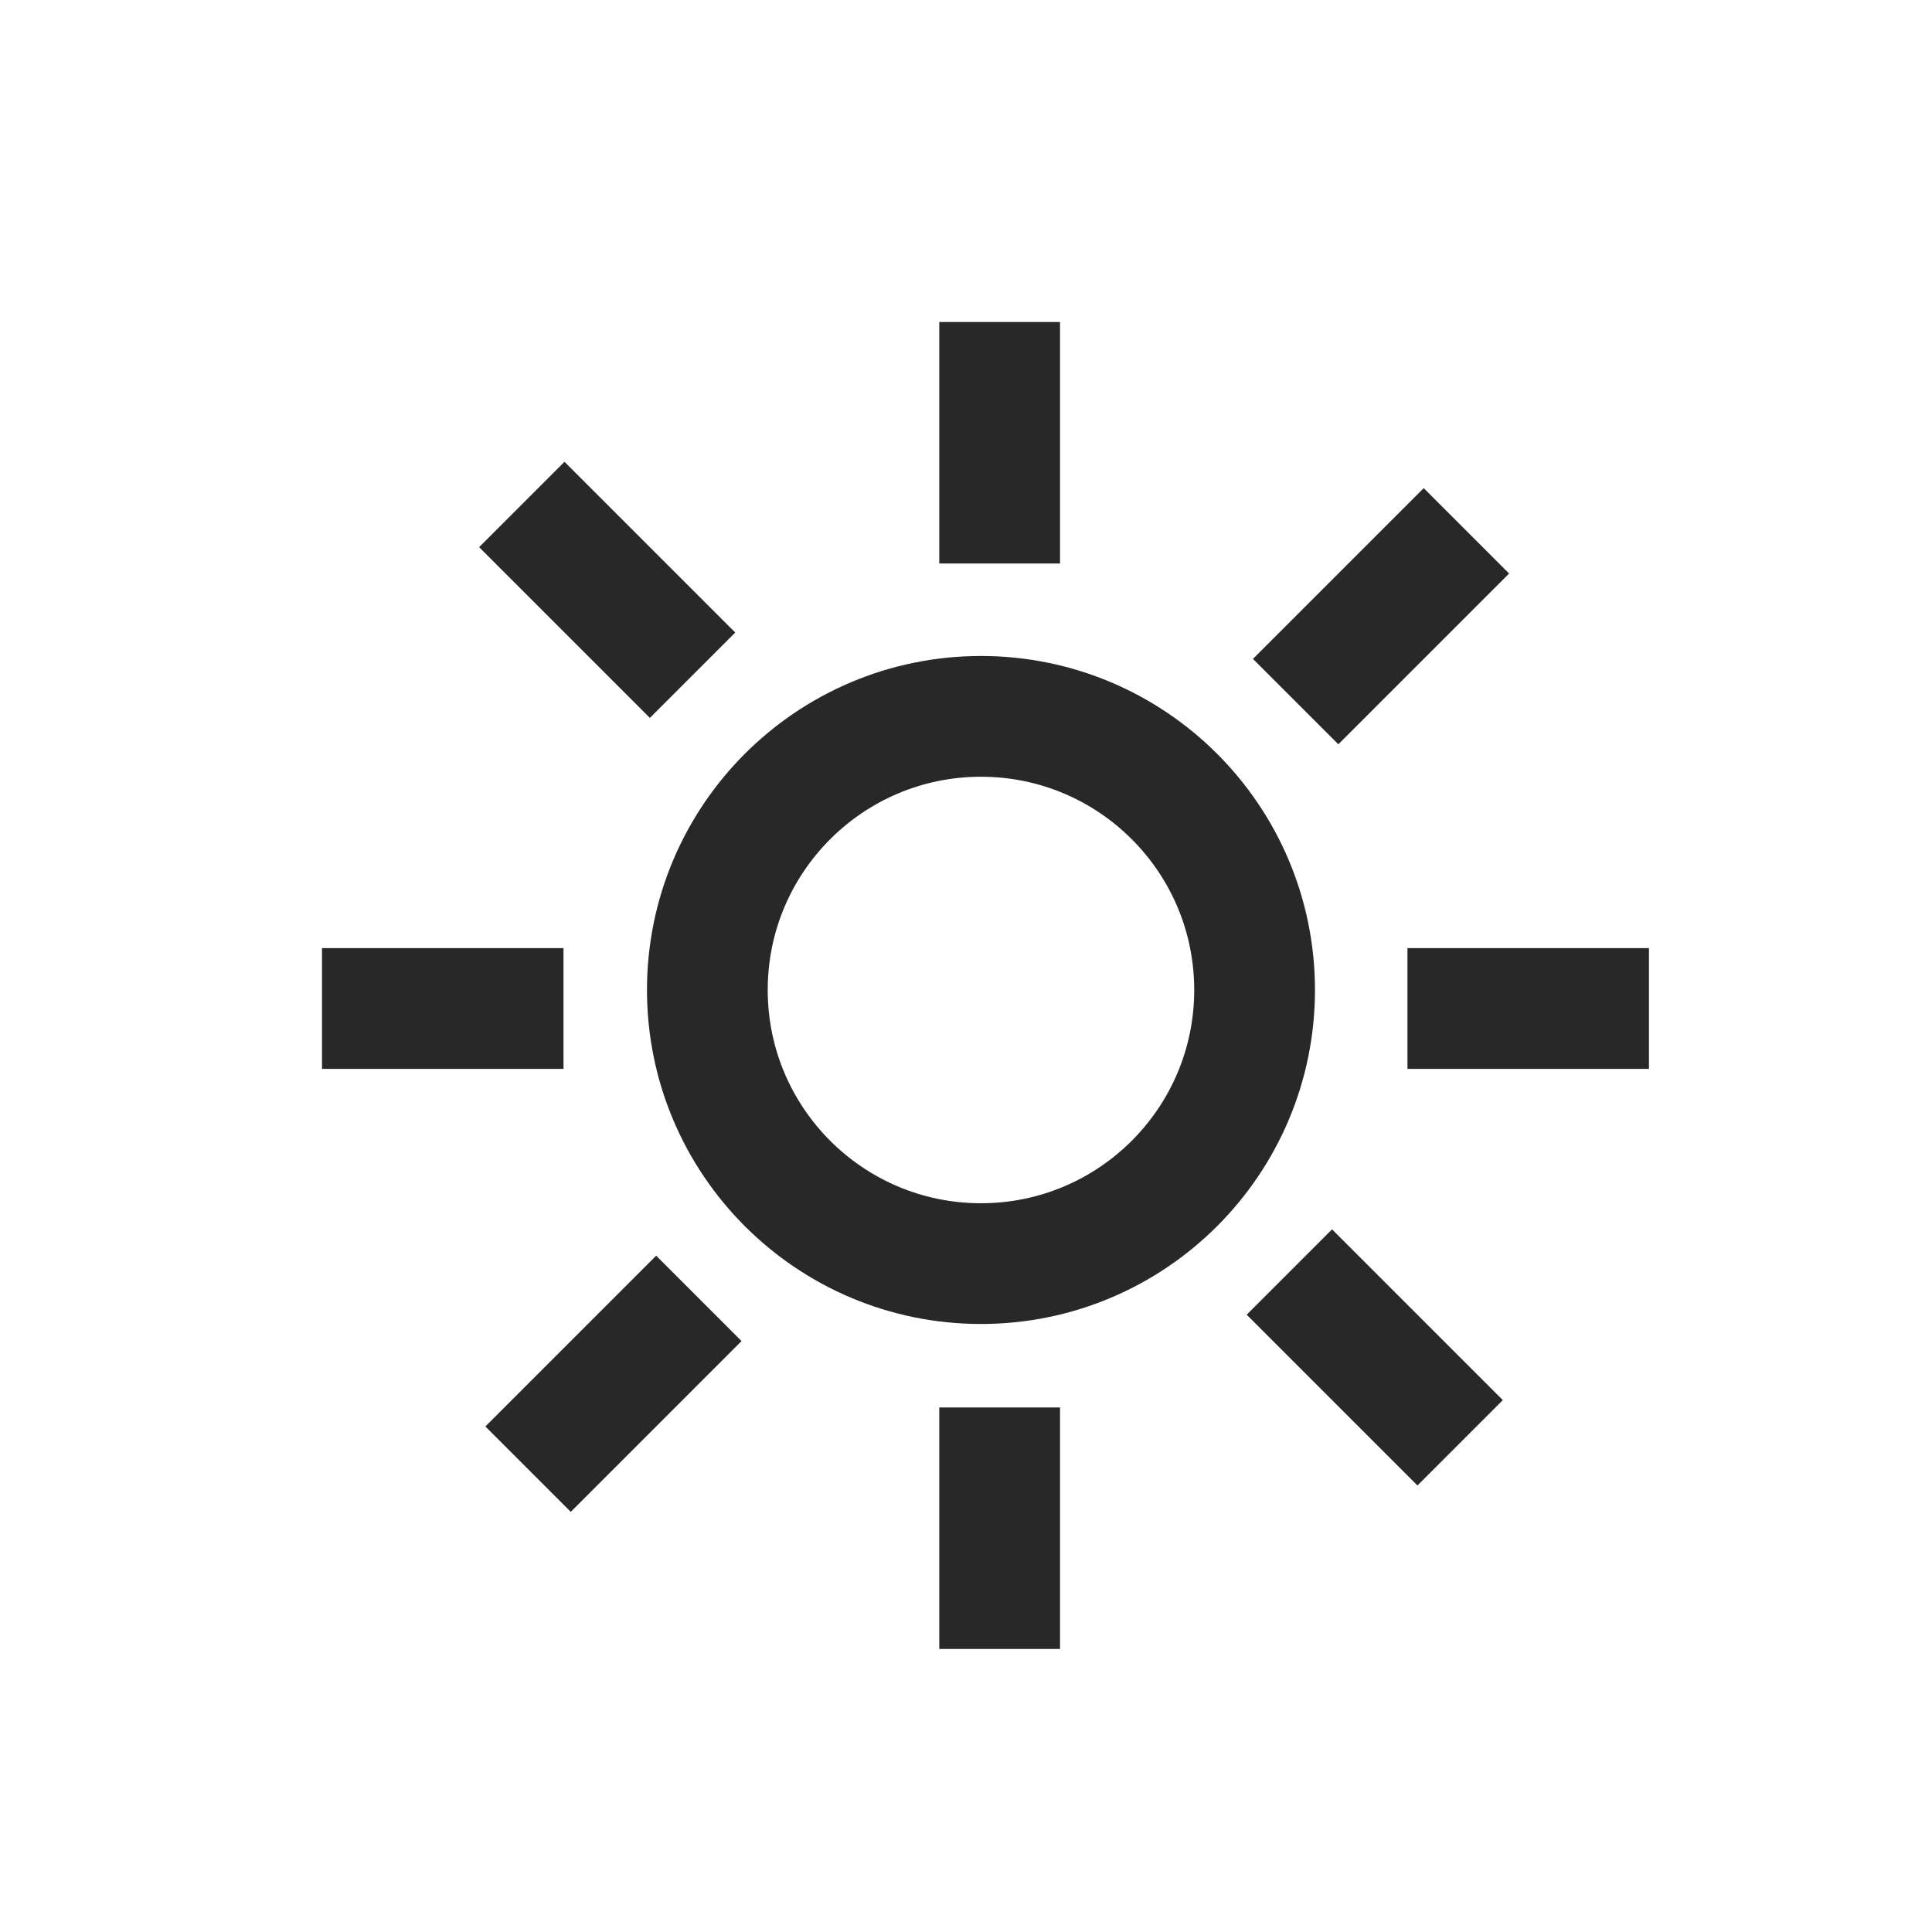
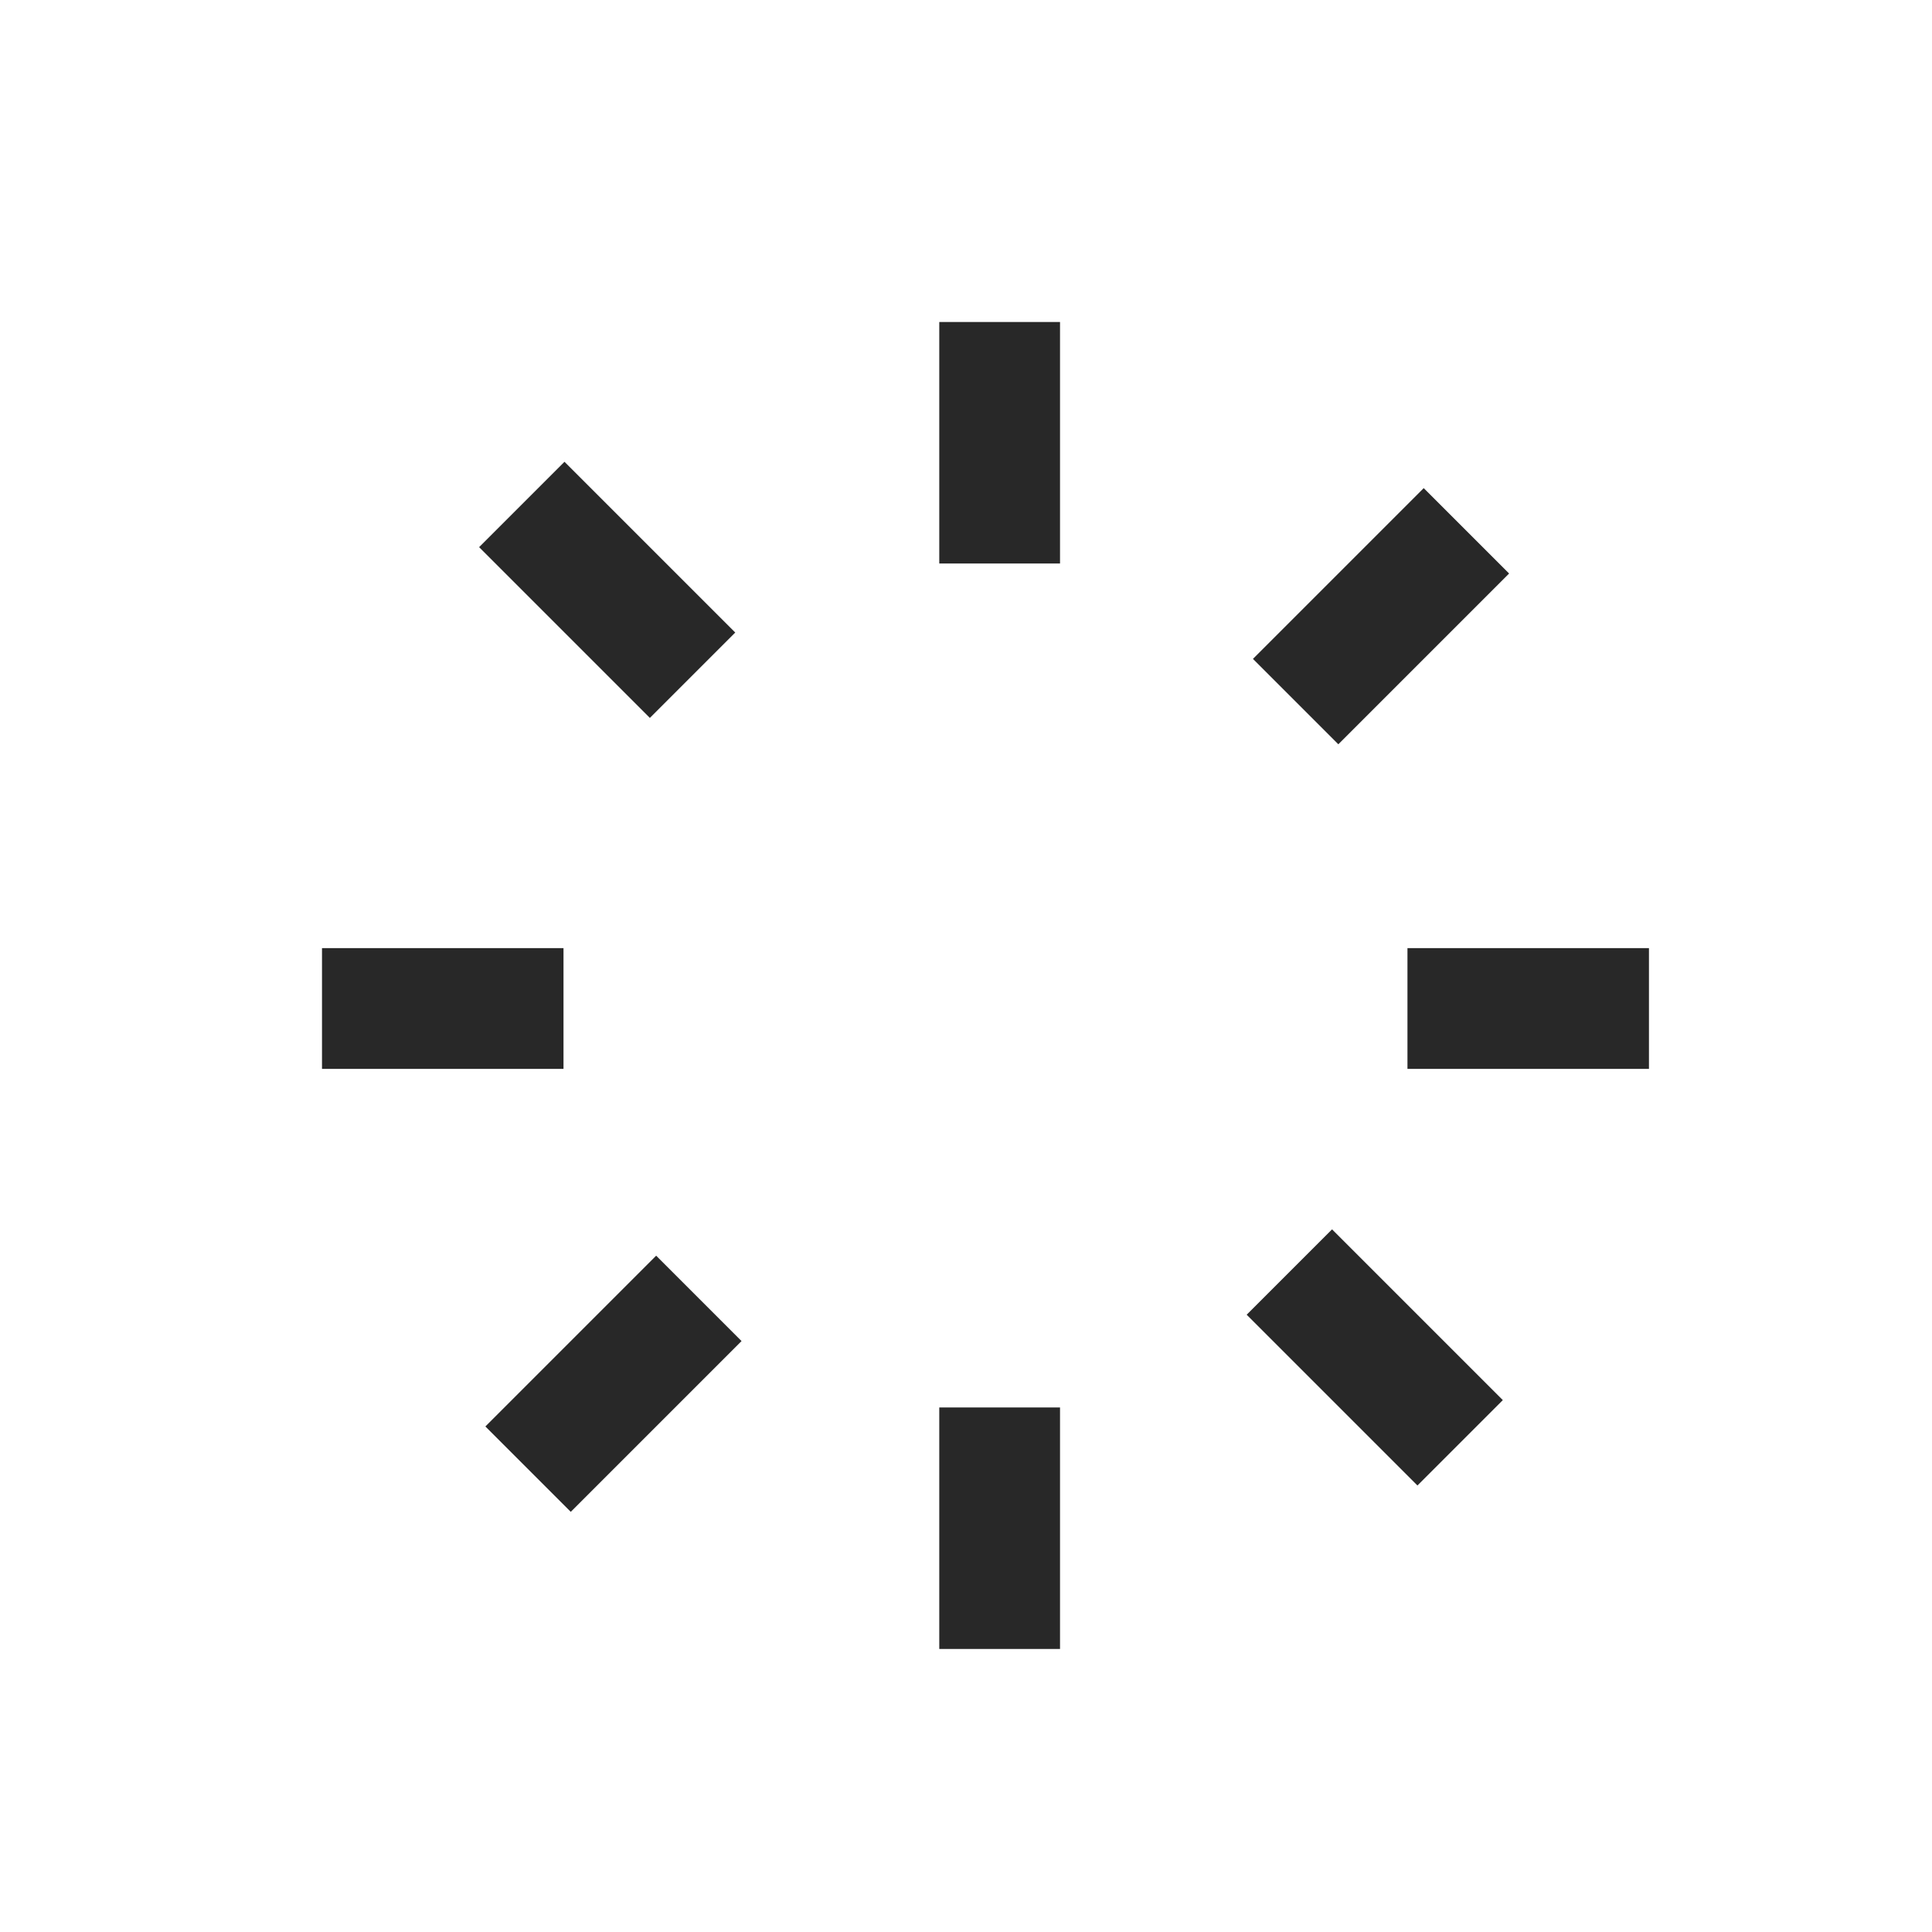
<svg xmlns="http://www.w3.org/2000/svg" width="24" height="24" viewBox="0 0 24 24" fill="none">
-   <path d="M8.787 12.298C8.787 14.175 10.309 15.697 12.186 15.697C14.063 15.697 15.585 14.175 15.585 12.298C15.585 10.421 14.063 8.899 12.186 8.899C10.309 8.899 8.787 10.421 8.787 12.298Z" stroke="#282828" stroke-width="1.5" stroke-miterlimit="10" />
  <rect x="6.482" y="6.797" width="0.75" height="2.25" transform="rotate(-45 6.482 6.797)" fill="#282828" stroke="#282828" stroke-width="0.75" />
  <rect x="16.017" y="16.332" width="0.75" height="2.25" transform="rotate(-45 16.017 16.332)" fill="#282828" stroke="#282828" stroke-width="0.75" />
  <rect x="17.686" y="6.594" width="0.75" height="2.25" transform="rotate(45 17.686 6.594)" fill="#282828" stroke="#282828" stroke-width="0.75" />
  <rect x="8.151" y="16.129" width="0.75" height="2.25" transform="rotate(45 8.151 16.129)" fill="#282828" stroke="#282828" stroke-width="0.75" />
  <rect x="12.043" y="4.375" width="0.75" height="2.25" fill="#282828" stroke="#282828" stroke-width="0.75" />
  <rect x="12.043" y="17.859" width="0.75" height="2.25" fill="#282828" stroke="#282828" stroke-width="0.75" />
  <rect x="20.109" y="12.153" width="0.75" height="2.25" transform="rotate(90 20.109 12.153)" fill="#282828" stroke="#282828" stroke-width="0.75" />
  <rect x="6.625" y="12.153" width="0.75" height="2.25" transform="rotate(90 6.625 12.153)" fill="#282828" stroke="#282828" stroke-width="0.75" />
</svg>